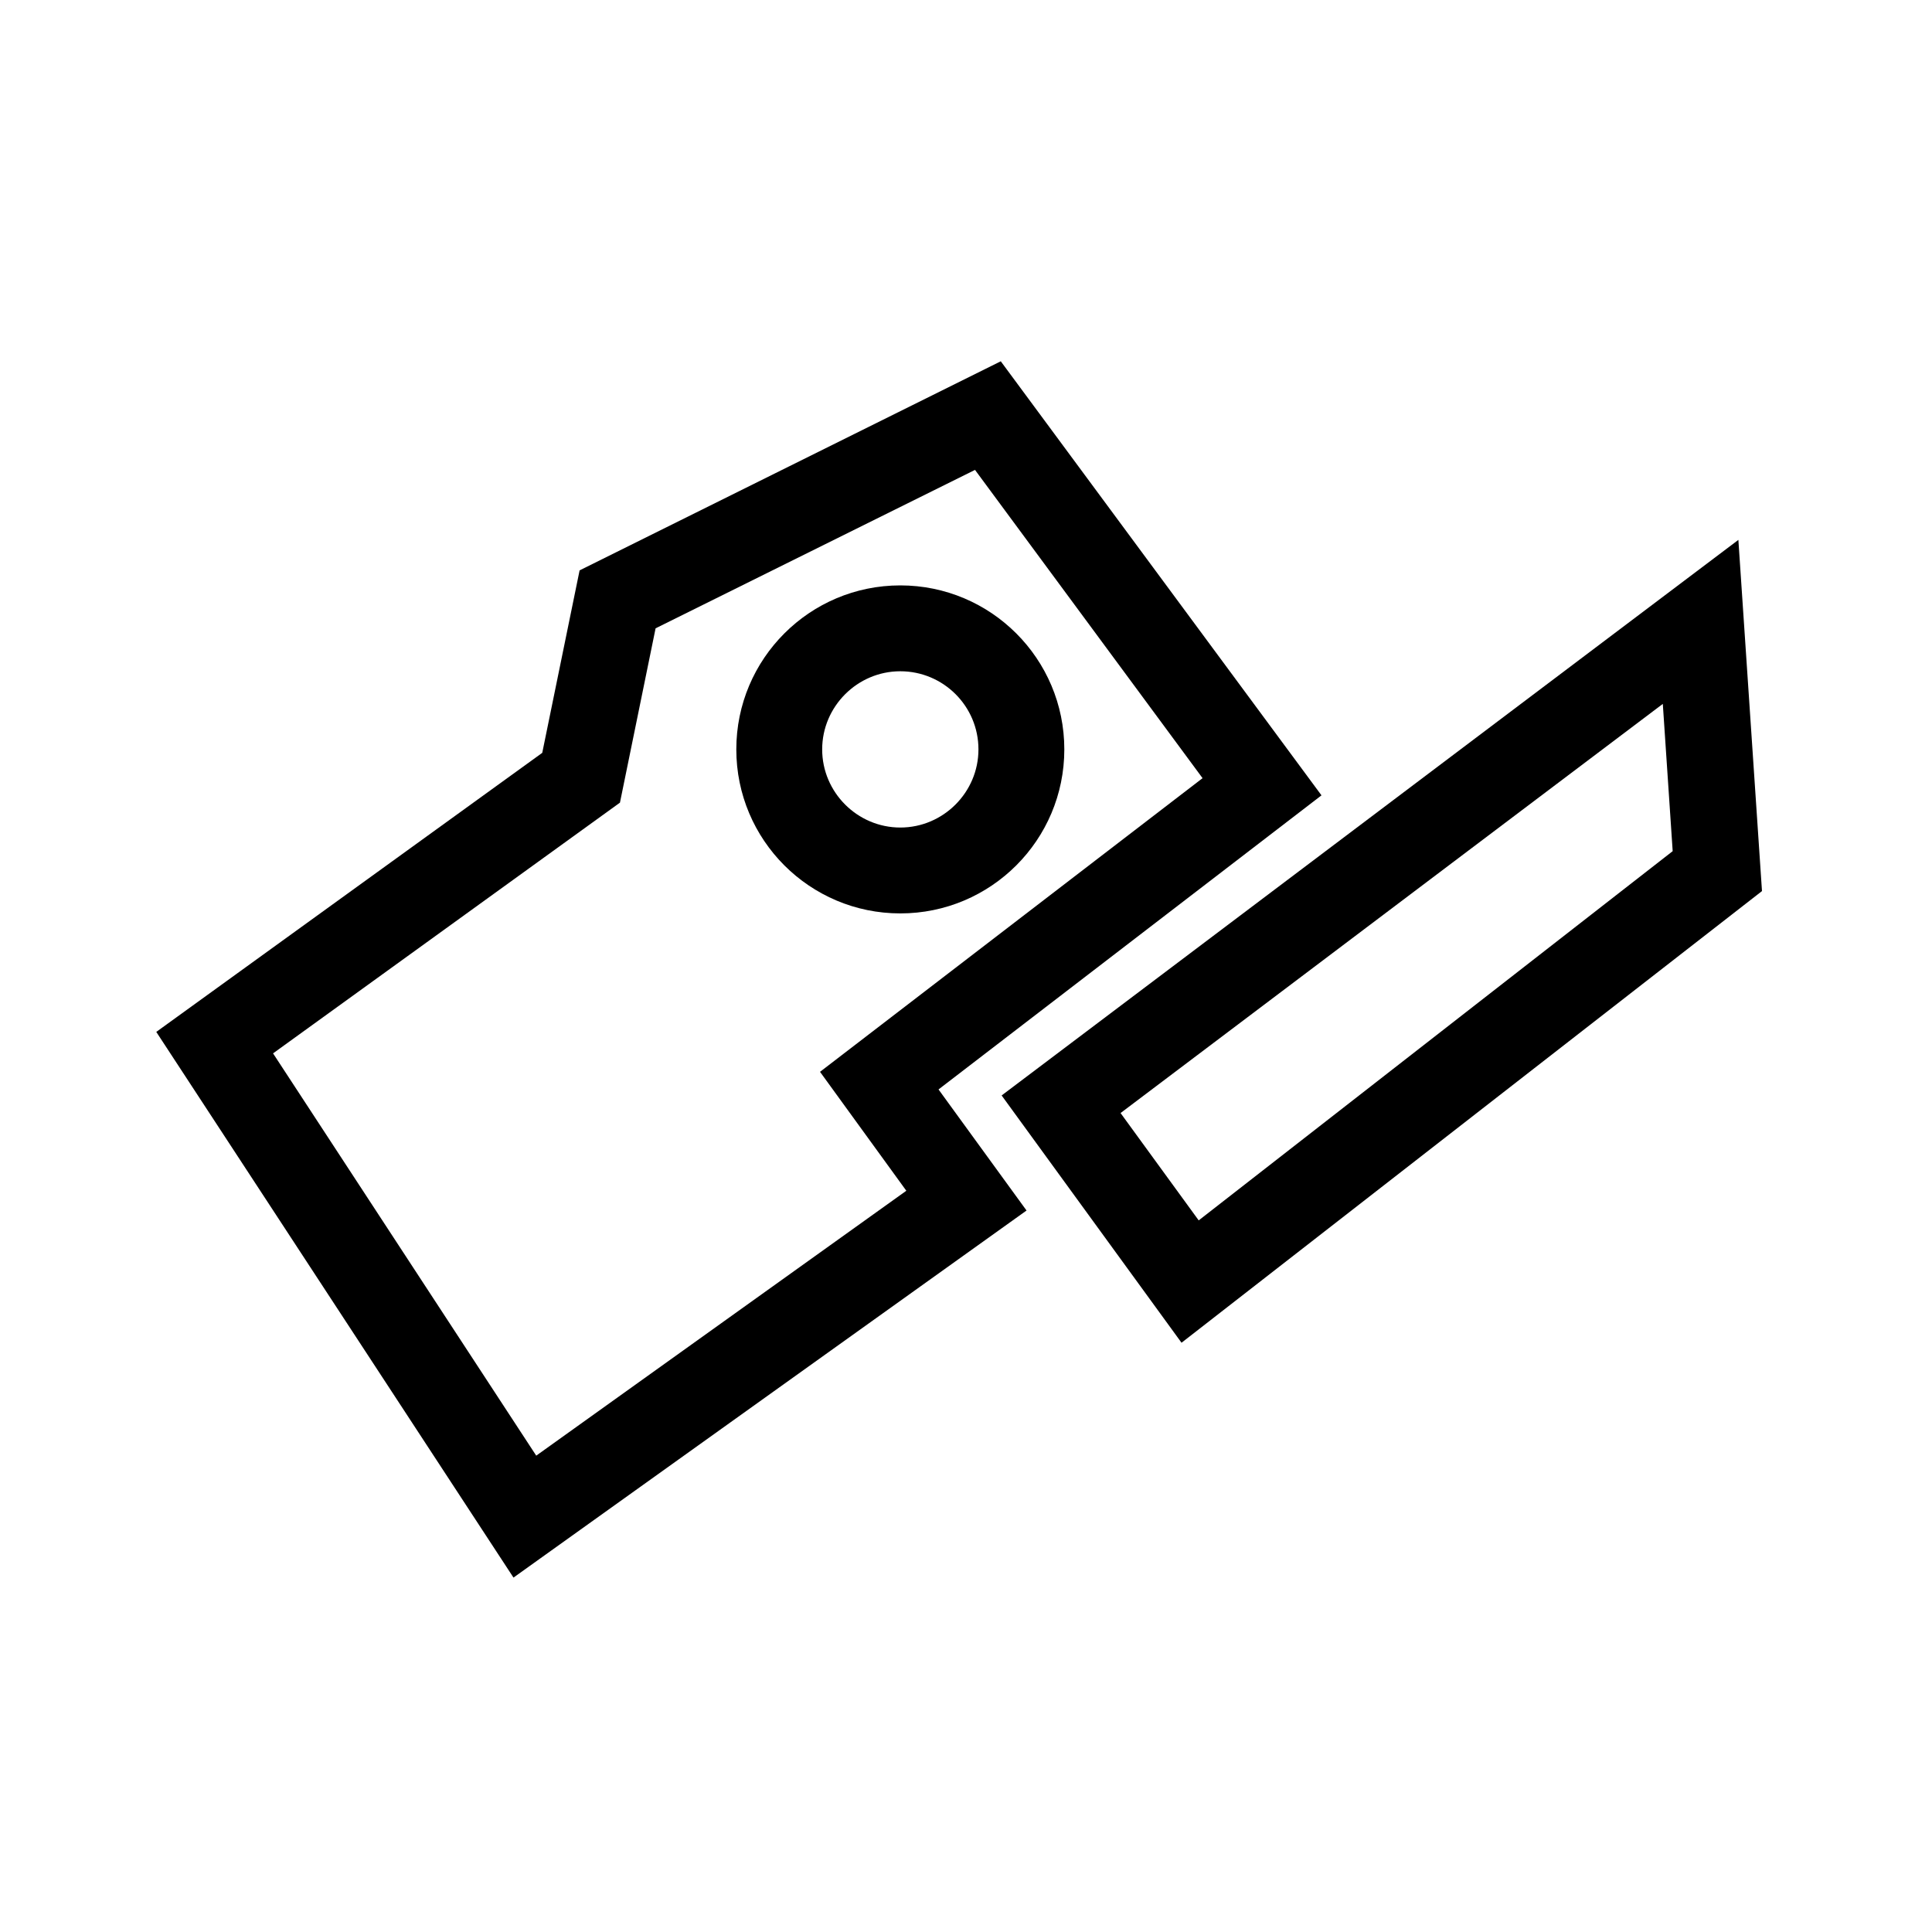
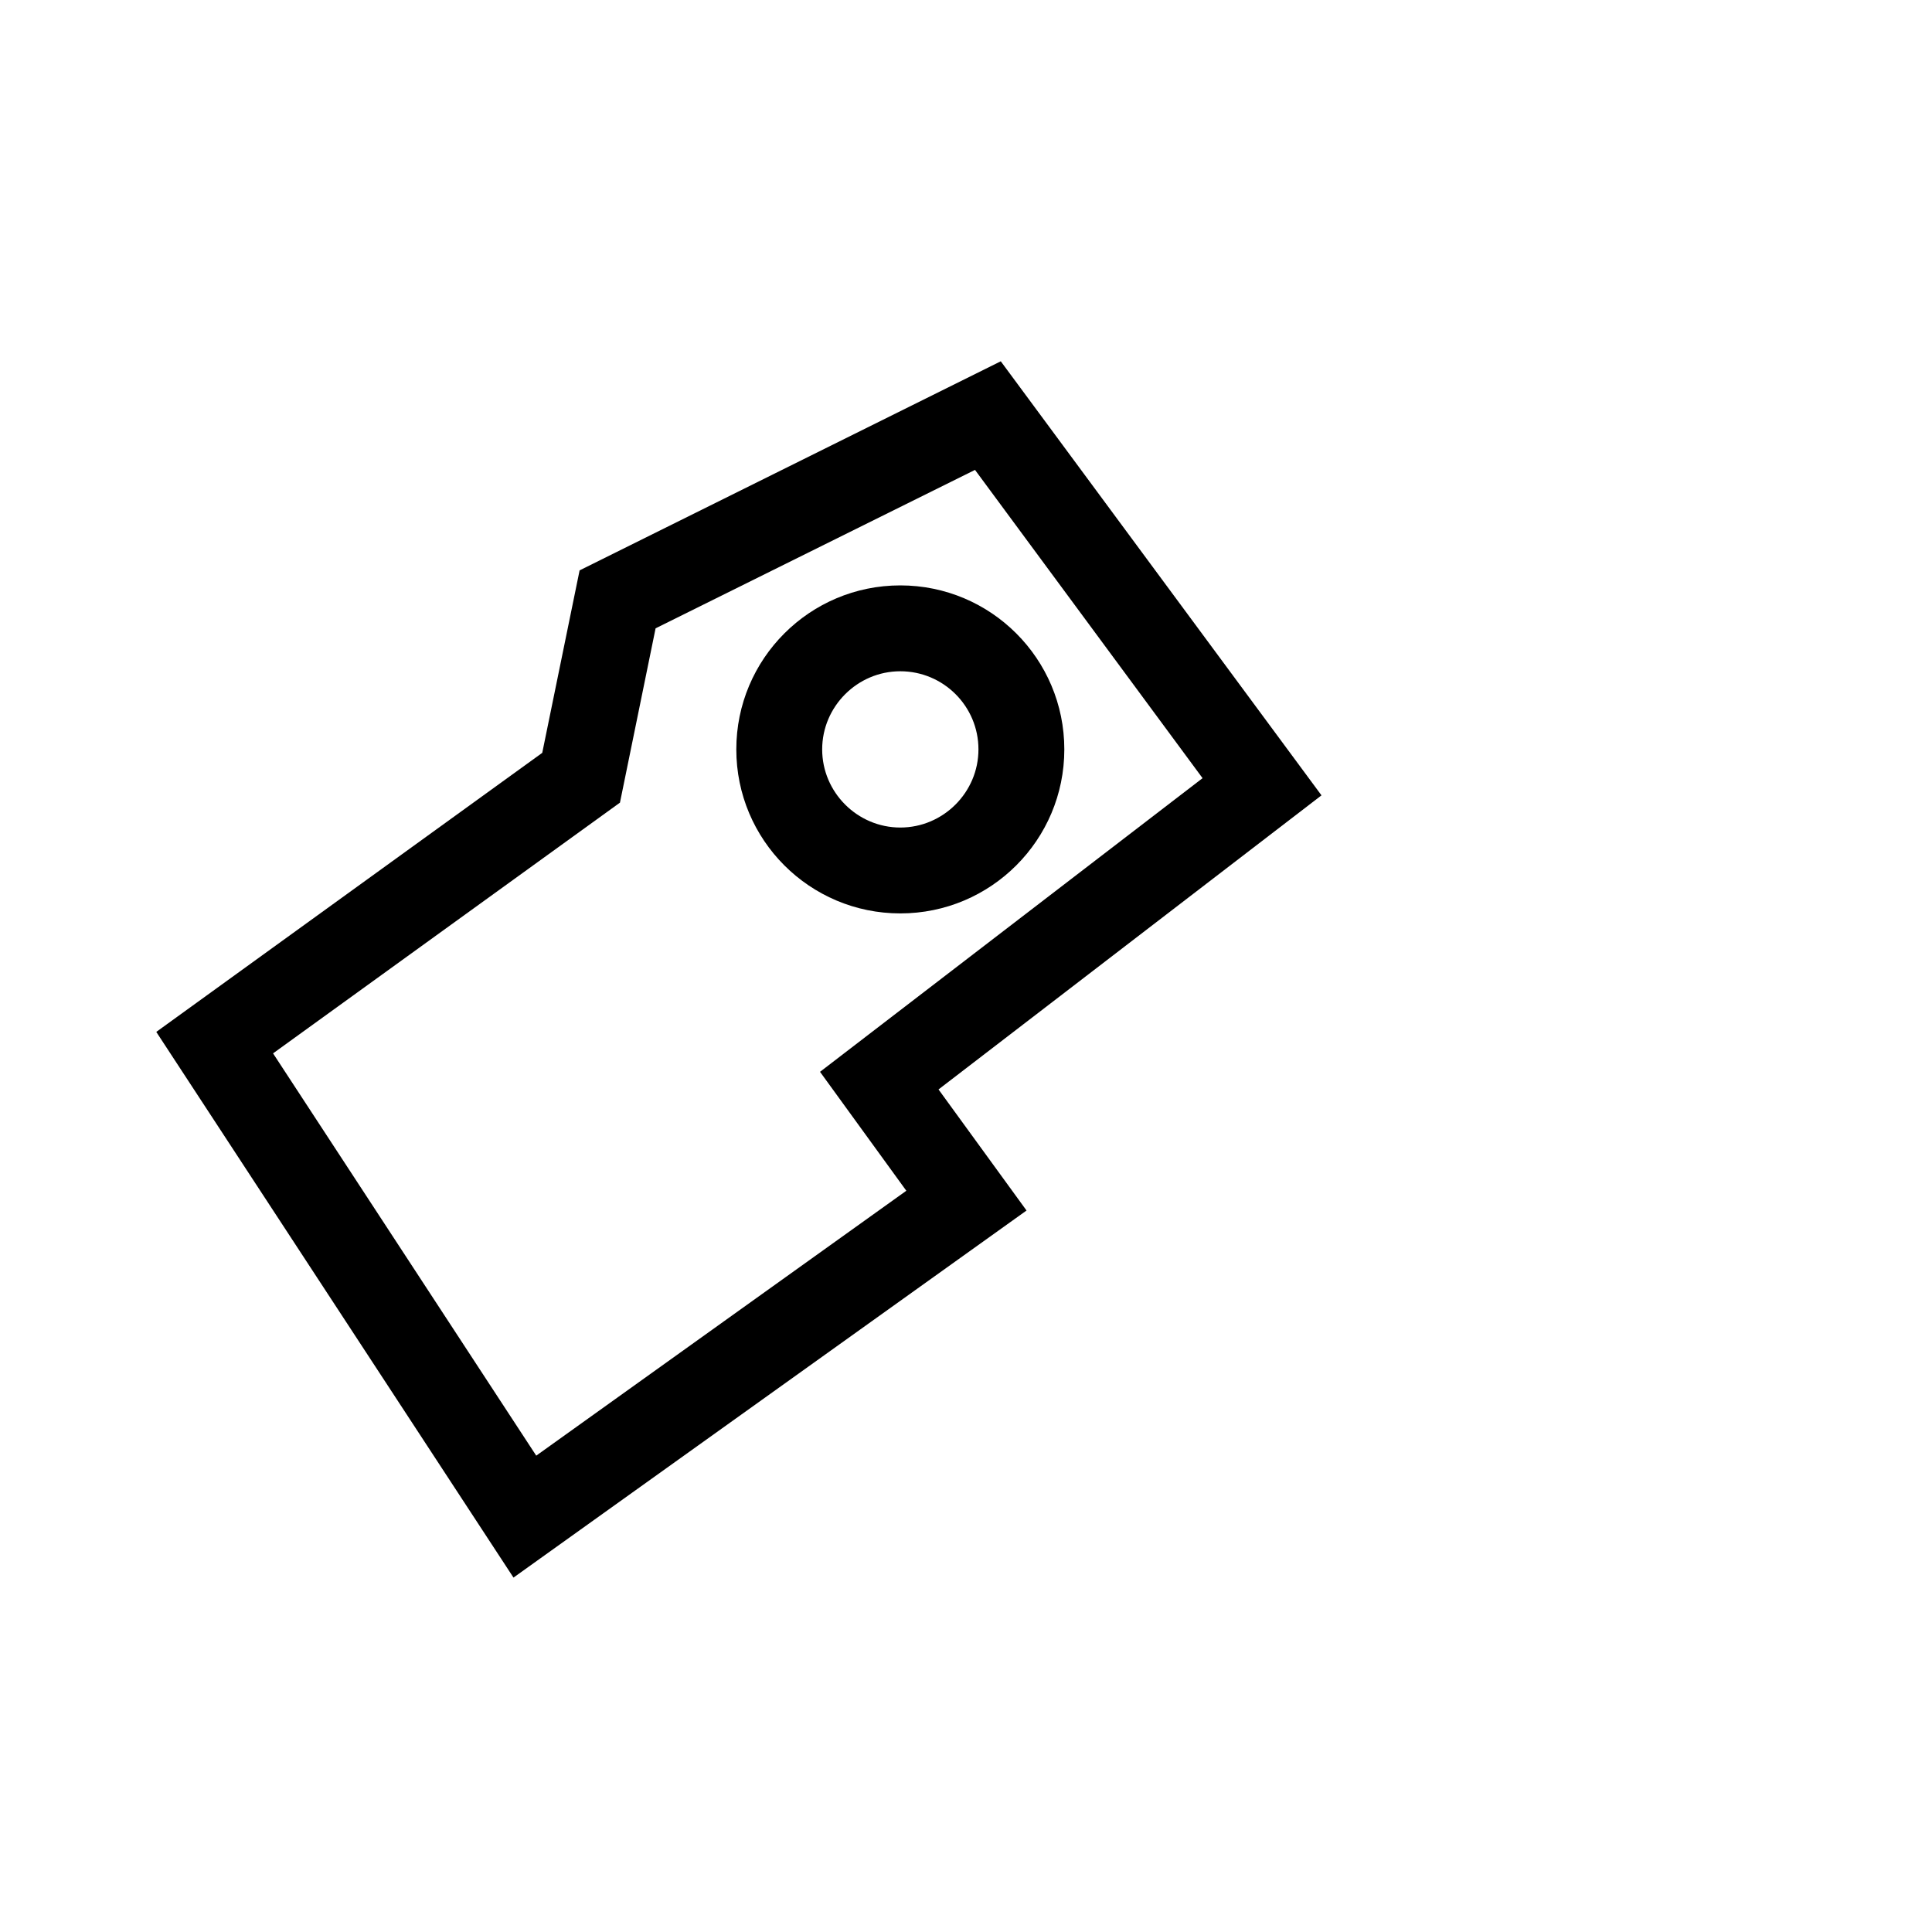
<svg xmlns="http://www.w3.org/2000/svg" version="1.1" id="Layer_1" x="0px" y="0px" width="45px" height="45px" viewBox="0 0 45 45" style="enable-background:new 0 0 45 45;" xml:space="preserve">
  <style type="text/css">
	.st0{fill:none;}
	.st1{fill:none;stroke:#000000;stroke-width:2;stroke-miterlimit:10;}
	.st2{fill:#231F20;}
	.st3{fill:#121319;}
</style>
  <g id="Group_1748_1_" transform="translate(15147.046 -258)">
    <g id="Group_1698_1_" transform="translate(-13934.786 157.475)">
      <path d="M-1200.3,137.27l-8.32-12.71l8.99-6.5l0.87-4.25l9.81-4.87l7.47,10.11l-8.92,6.85l2.05,2.82L-1200.3,137.27z     M-1205.9,125.06l6.13,9.37l8.62-6.17l-2.01-2.77l8.91-6.84l-5.3-7.18l-7.44,3.69l-0.83,4.06L-1205.9,125.06z" />
      <path d="M-1191.29,121.8c-2.11,0-3.82-1.71-3.82-3.82s1.71-3.82,3.82-3.82c2.11,0,3.82,1.71,3.82,3.82    S-1189.18,121.8-1191.29,121.8z M-1191.29,116.16c-1,0-1.82,0.82-1.82,1.82c0,1,0.82,1.82,1.82,1.82s1.82-0.82,1.82-1.82    C-1189.47,116.97-1190.29,116.16-1191.29,116.16z" />
-       <path d="M-1184.74,131.8l-4.19-5.76l17.16-12.94l0.55,8.18L-1184.74,131.8z M-1186.16,126.45l1.82,2.5l11.04-8.6l-0.23-3.43    L-1186.16,126.45z" />
    </g>
  </g>
</svg>